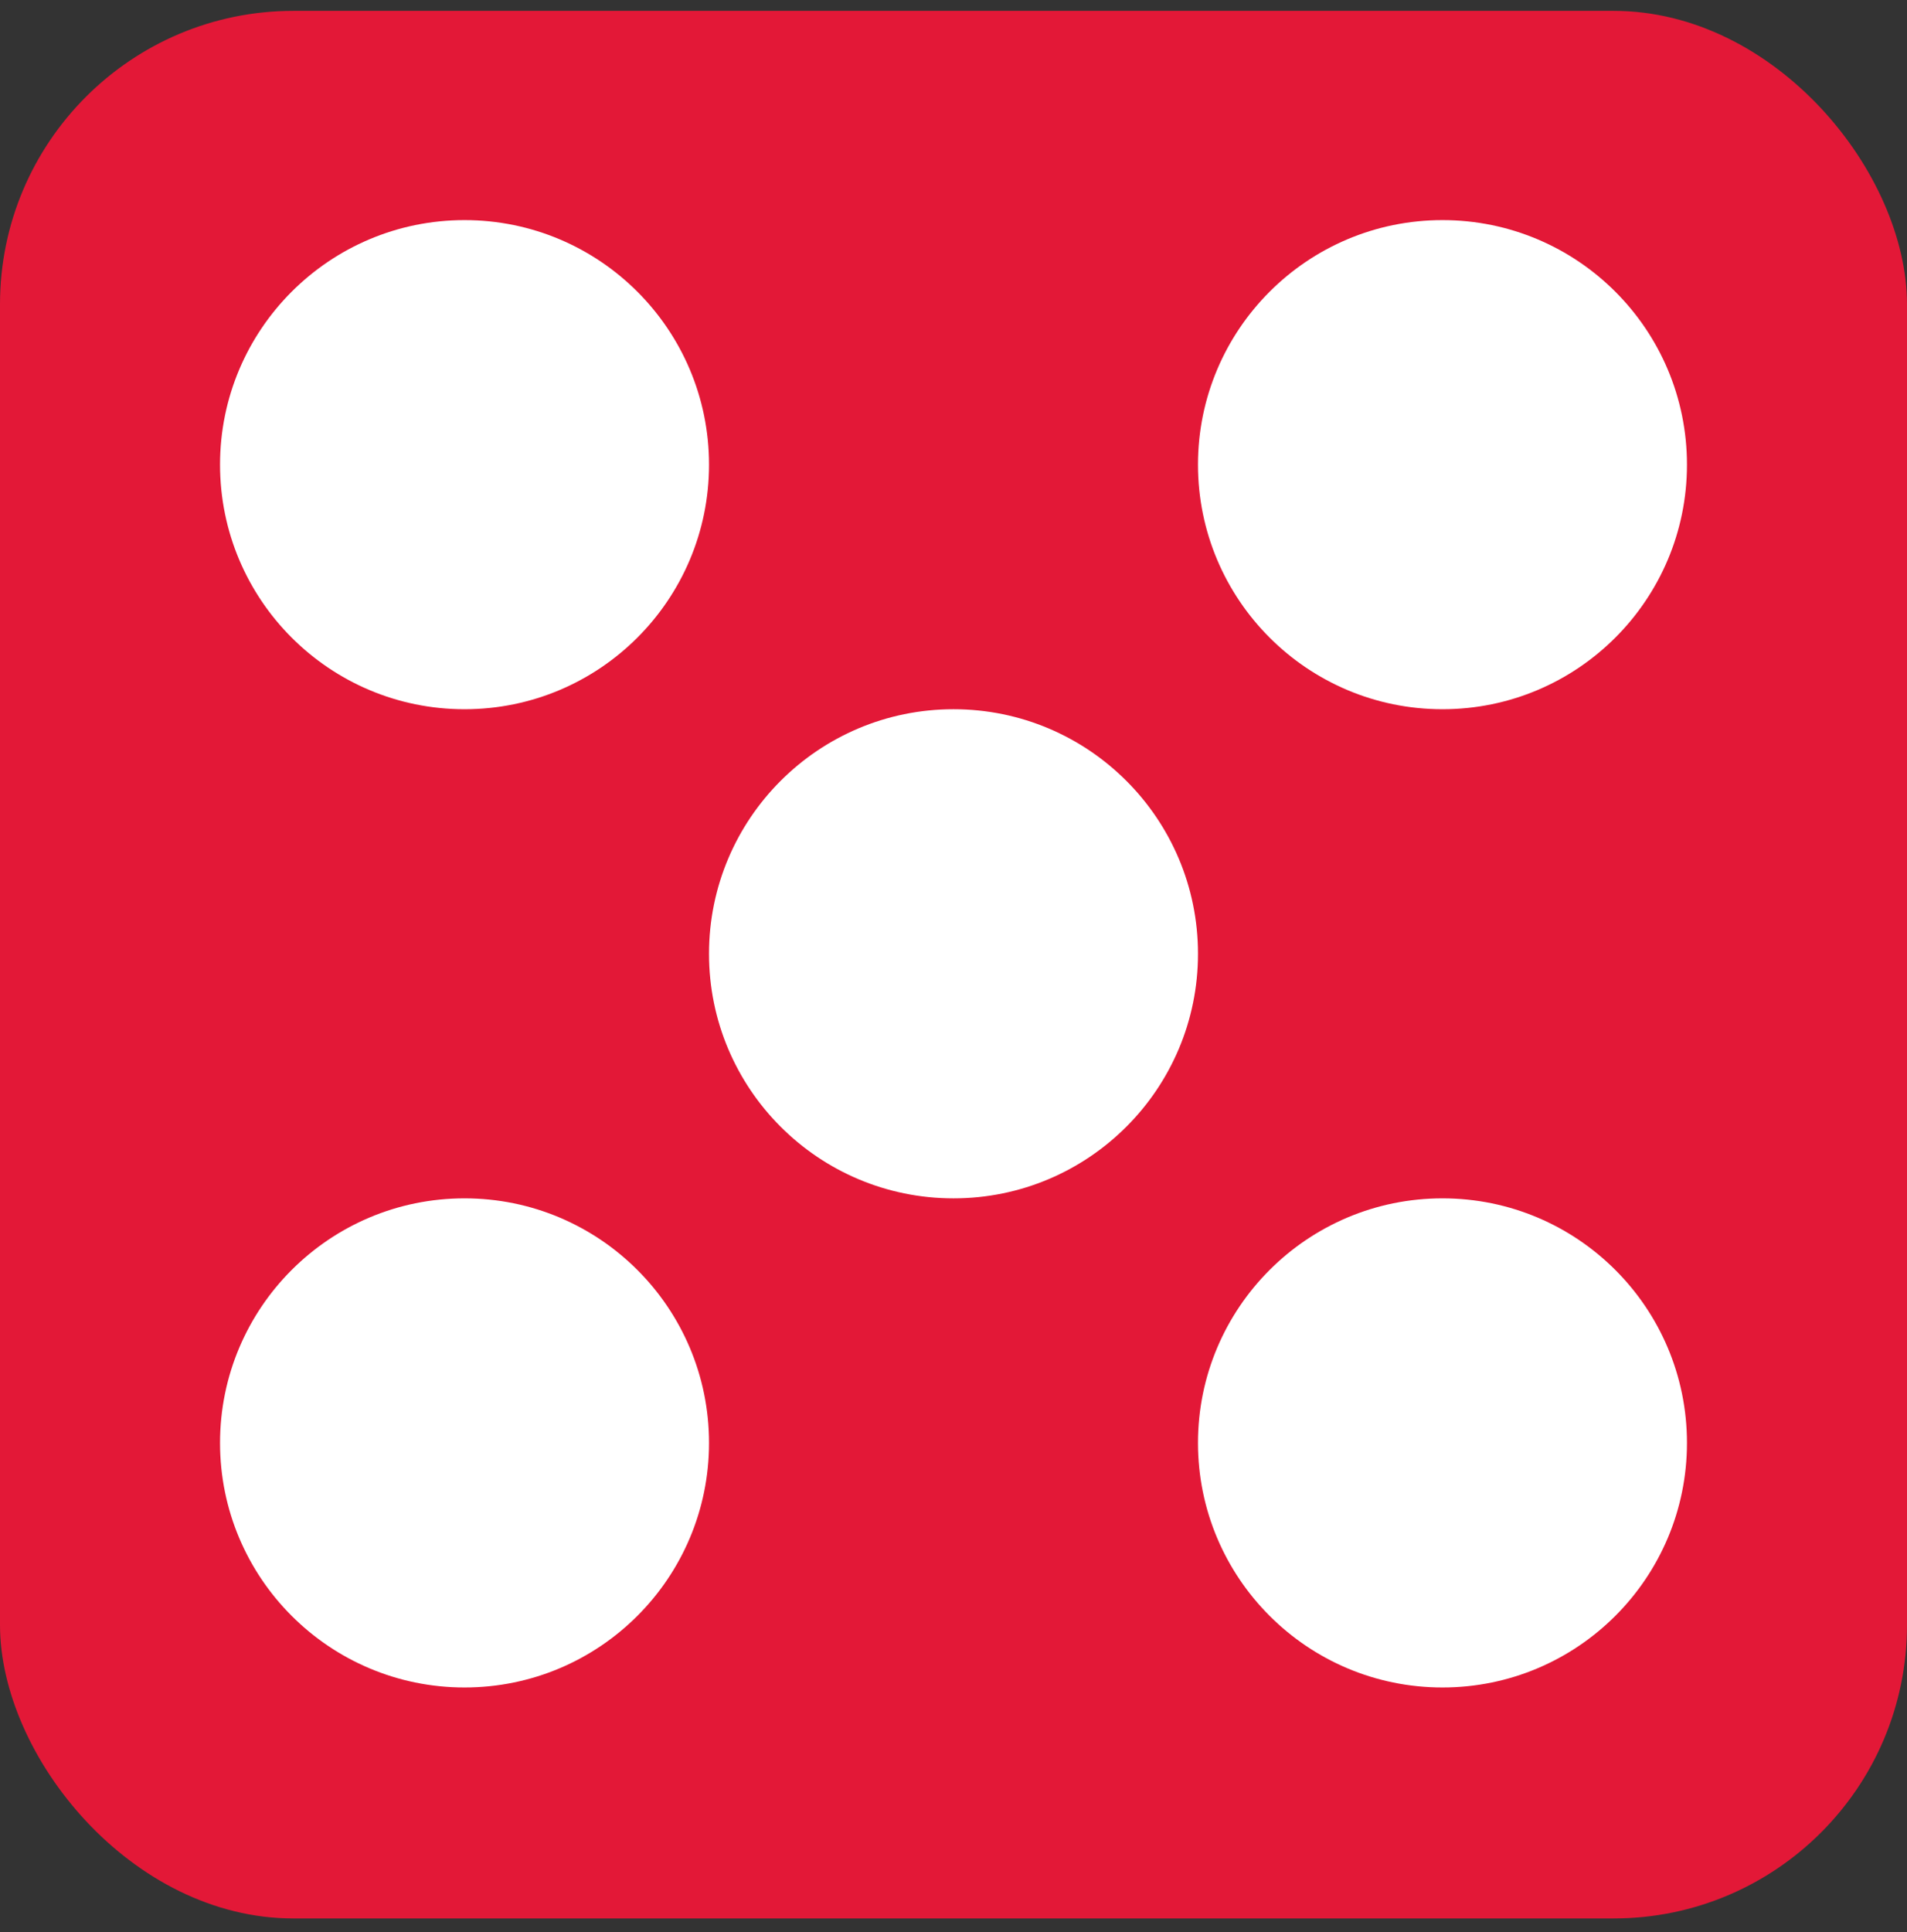
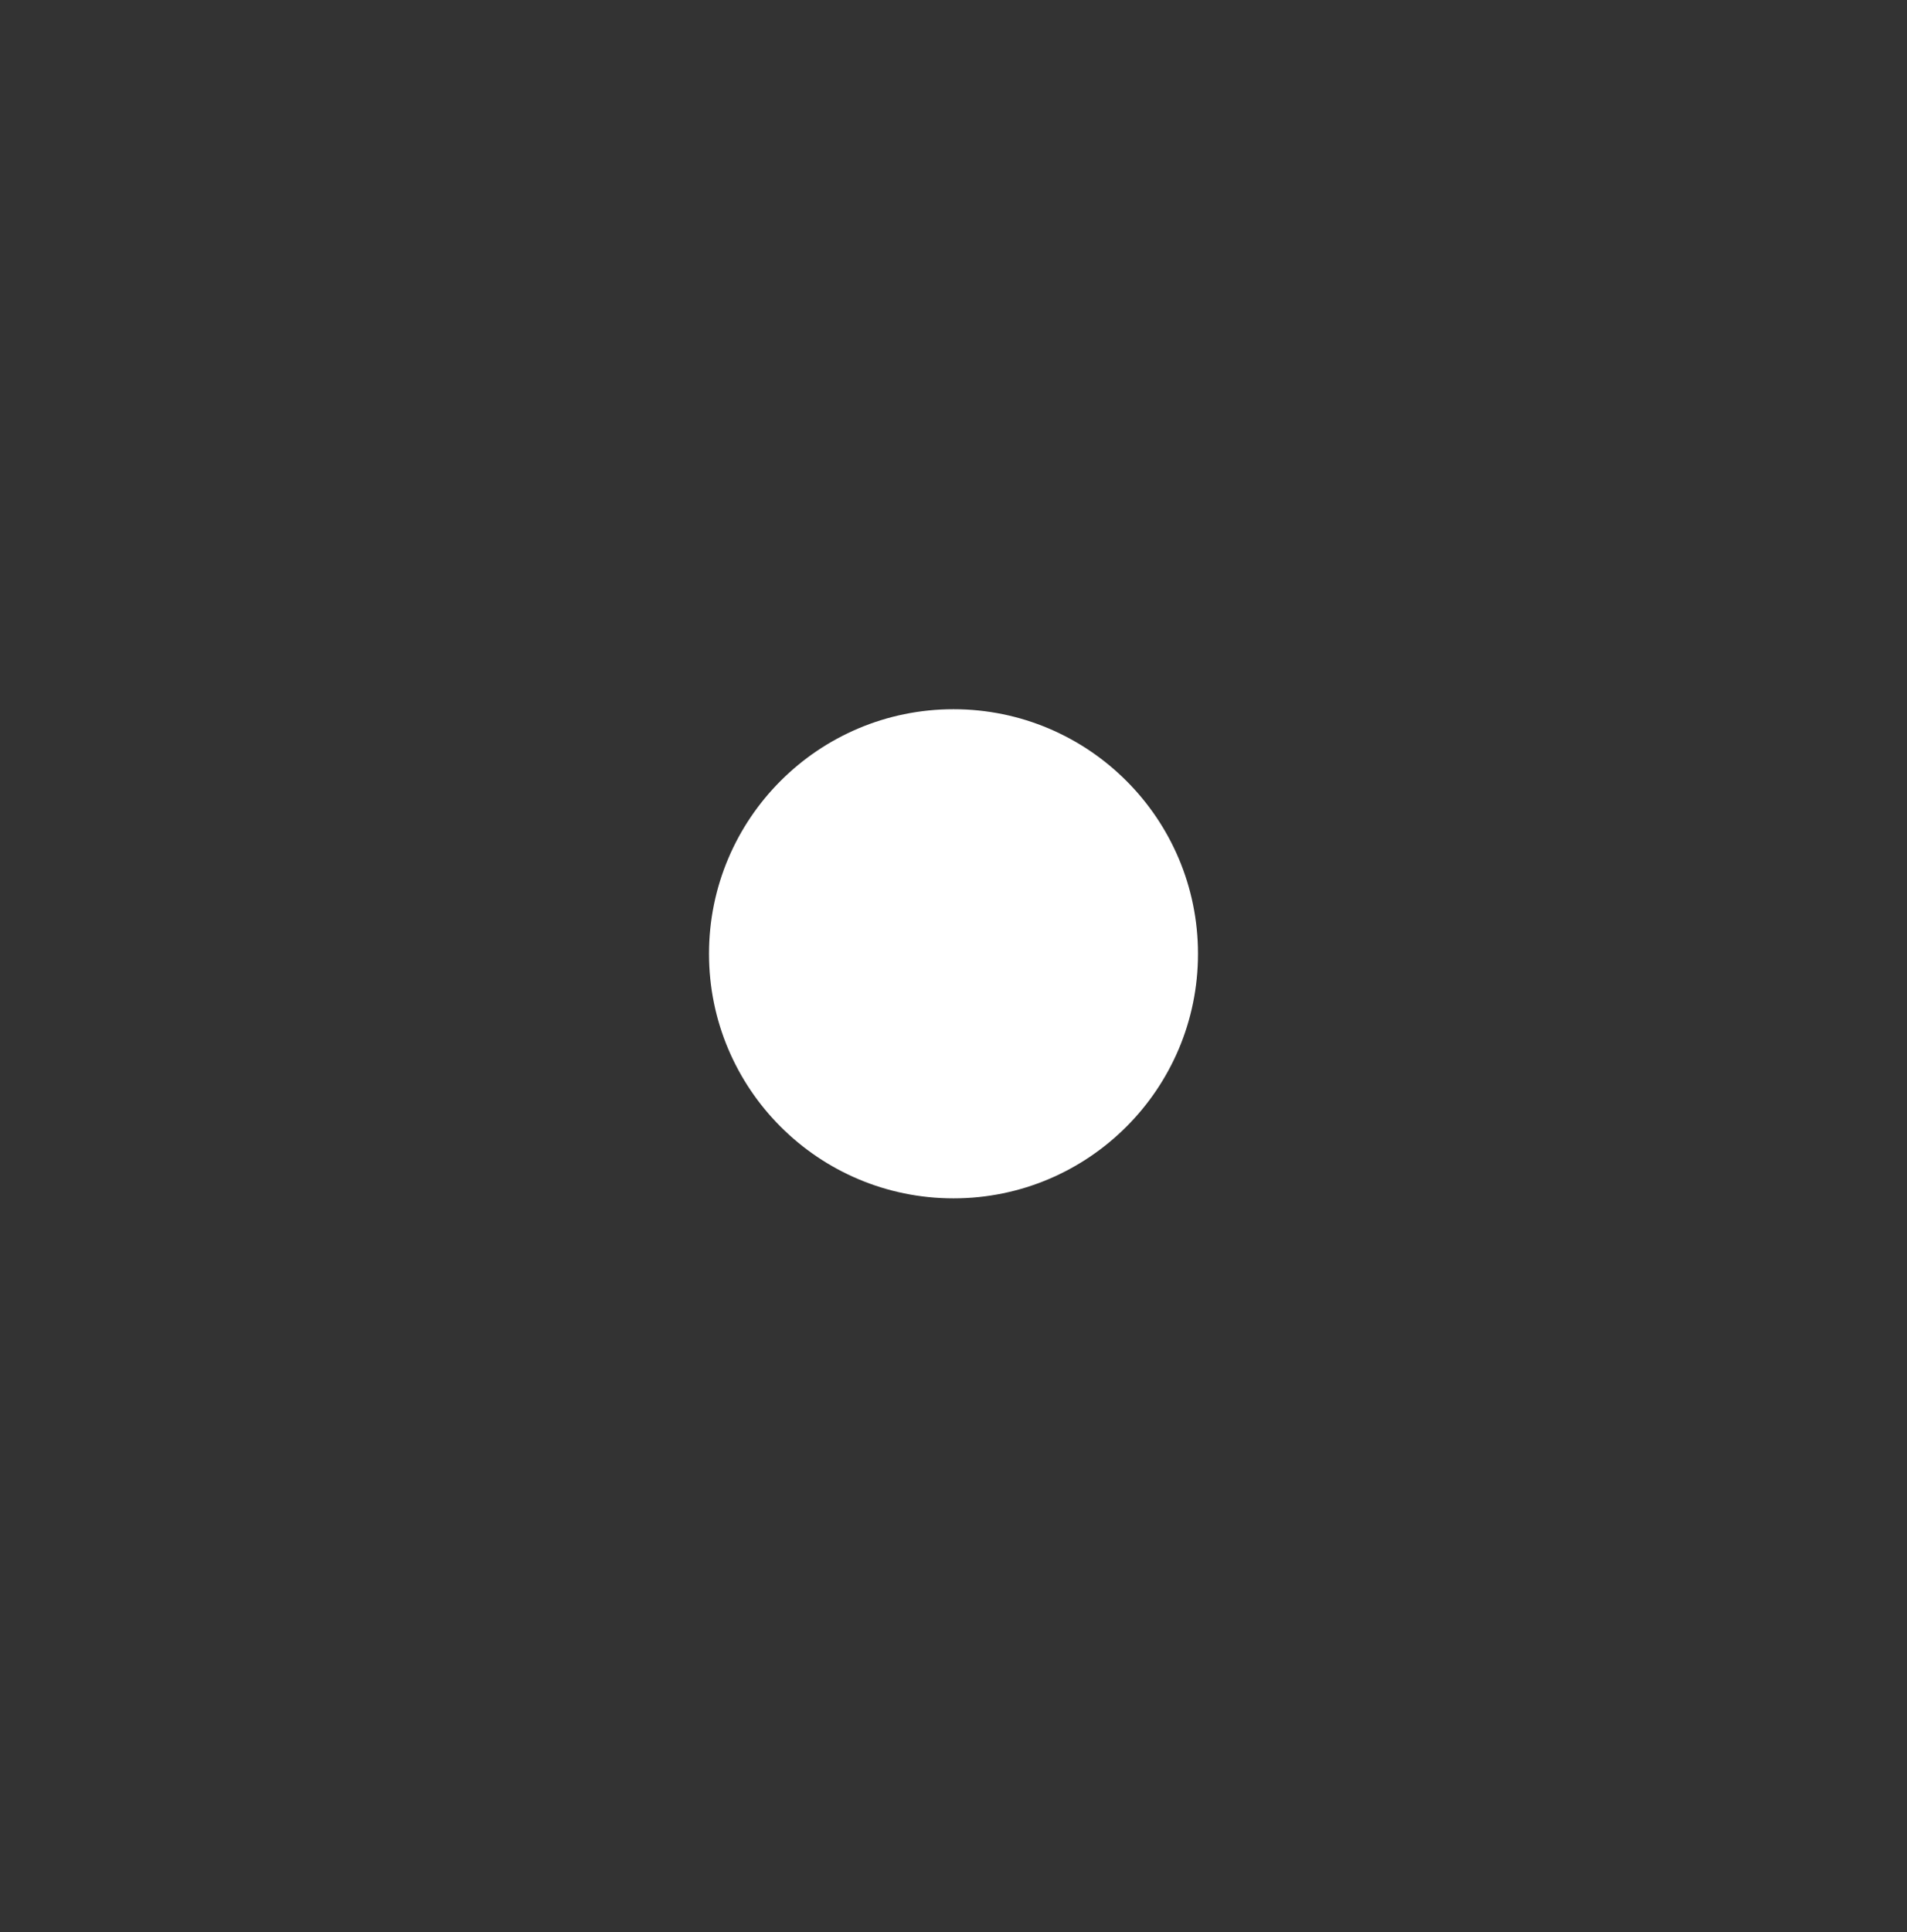
<svg xmlns="http://www.w3.org/2000/svg" width="78" height="79" viewBox="0 0 78 79" fill="none">
  <rect x="0" y="0" width="78" height="79" fill="#333333" stroke="none" />
-   <rect y="0.444" width="78" height="78" rx="12" fill="#E31837" />
  <circle cx="39" cy="39" r="10" fill="white" />
-   <circle cx="19" cy="19" r="10" fill="white" />
-   <circle cx="59" cy="59" r="10" fill="white" />
-   <circle cx="19" cy="59" r="10" transform="rotate(-90 19 59)" fill="white" />
-   <circle cx="59" cy="19" r="10" transform="rotate(-90 59 19)" fill="white" />
</svg>